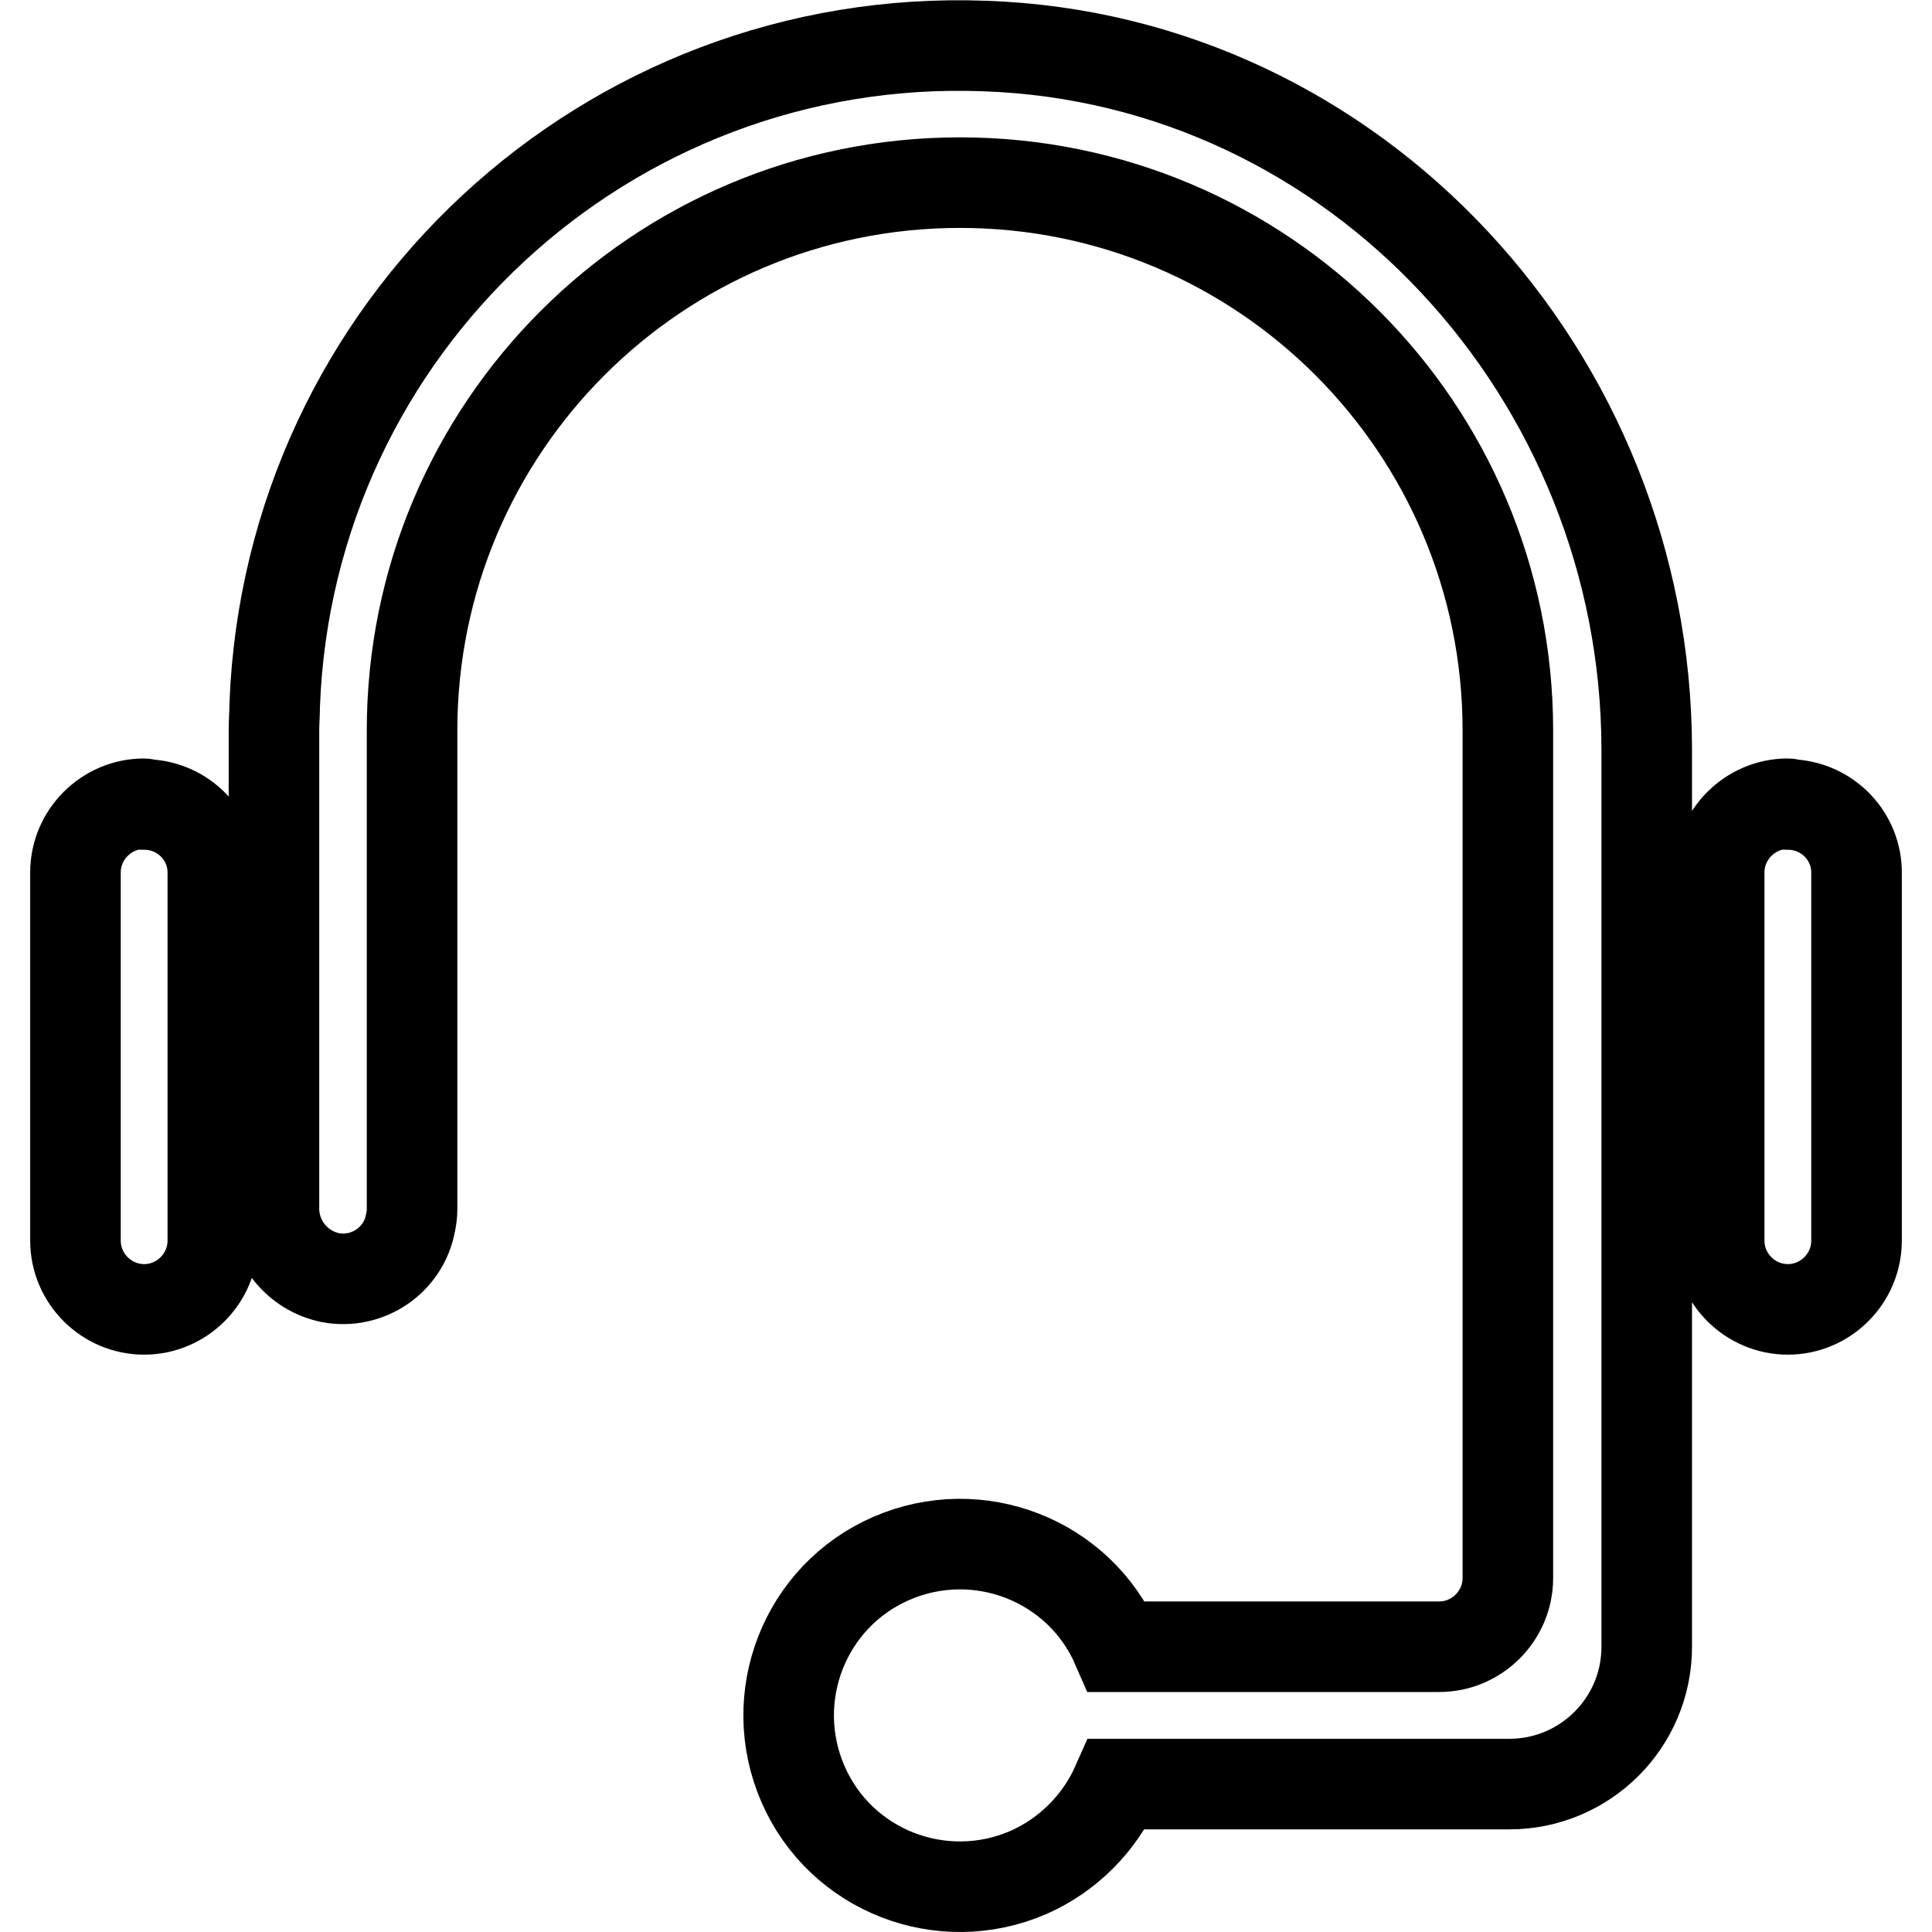
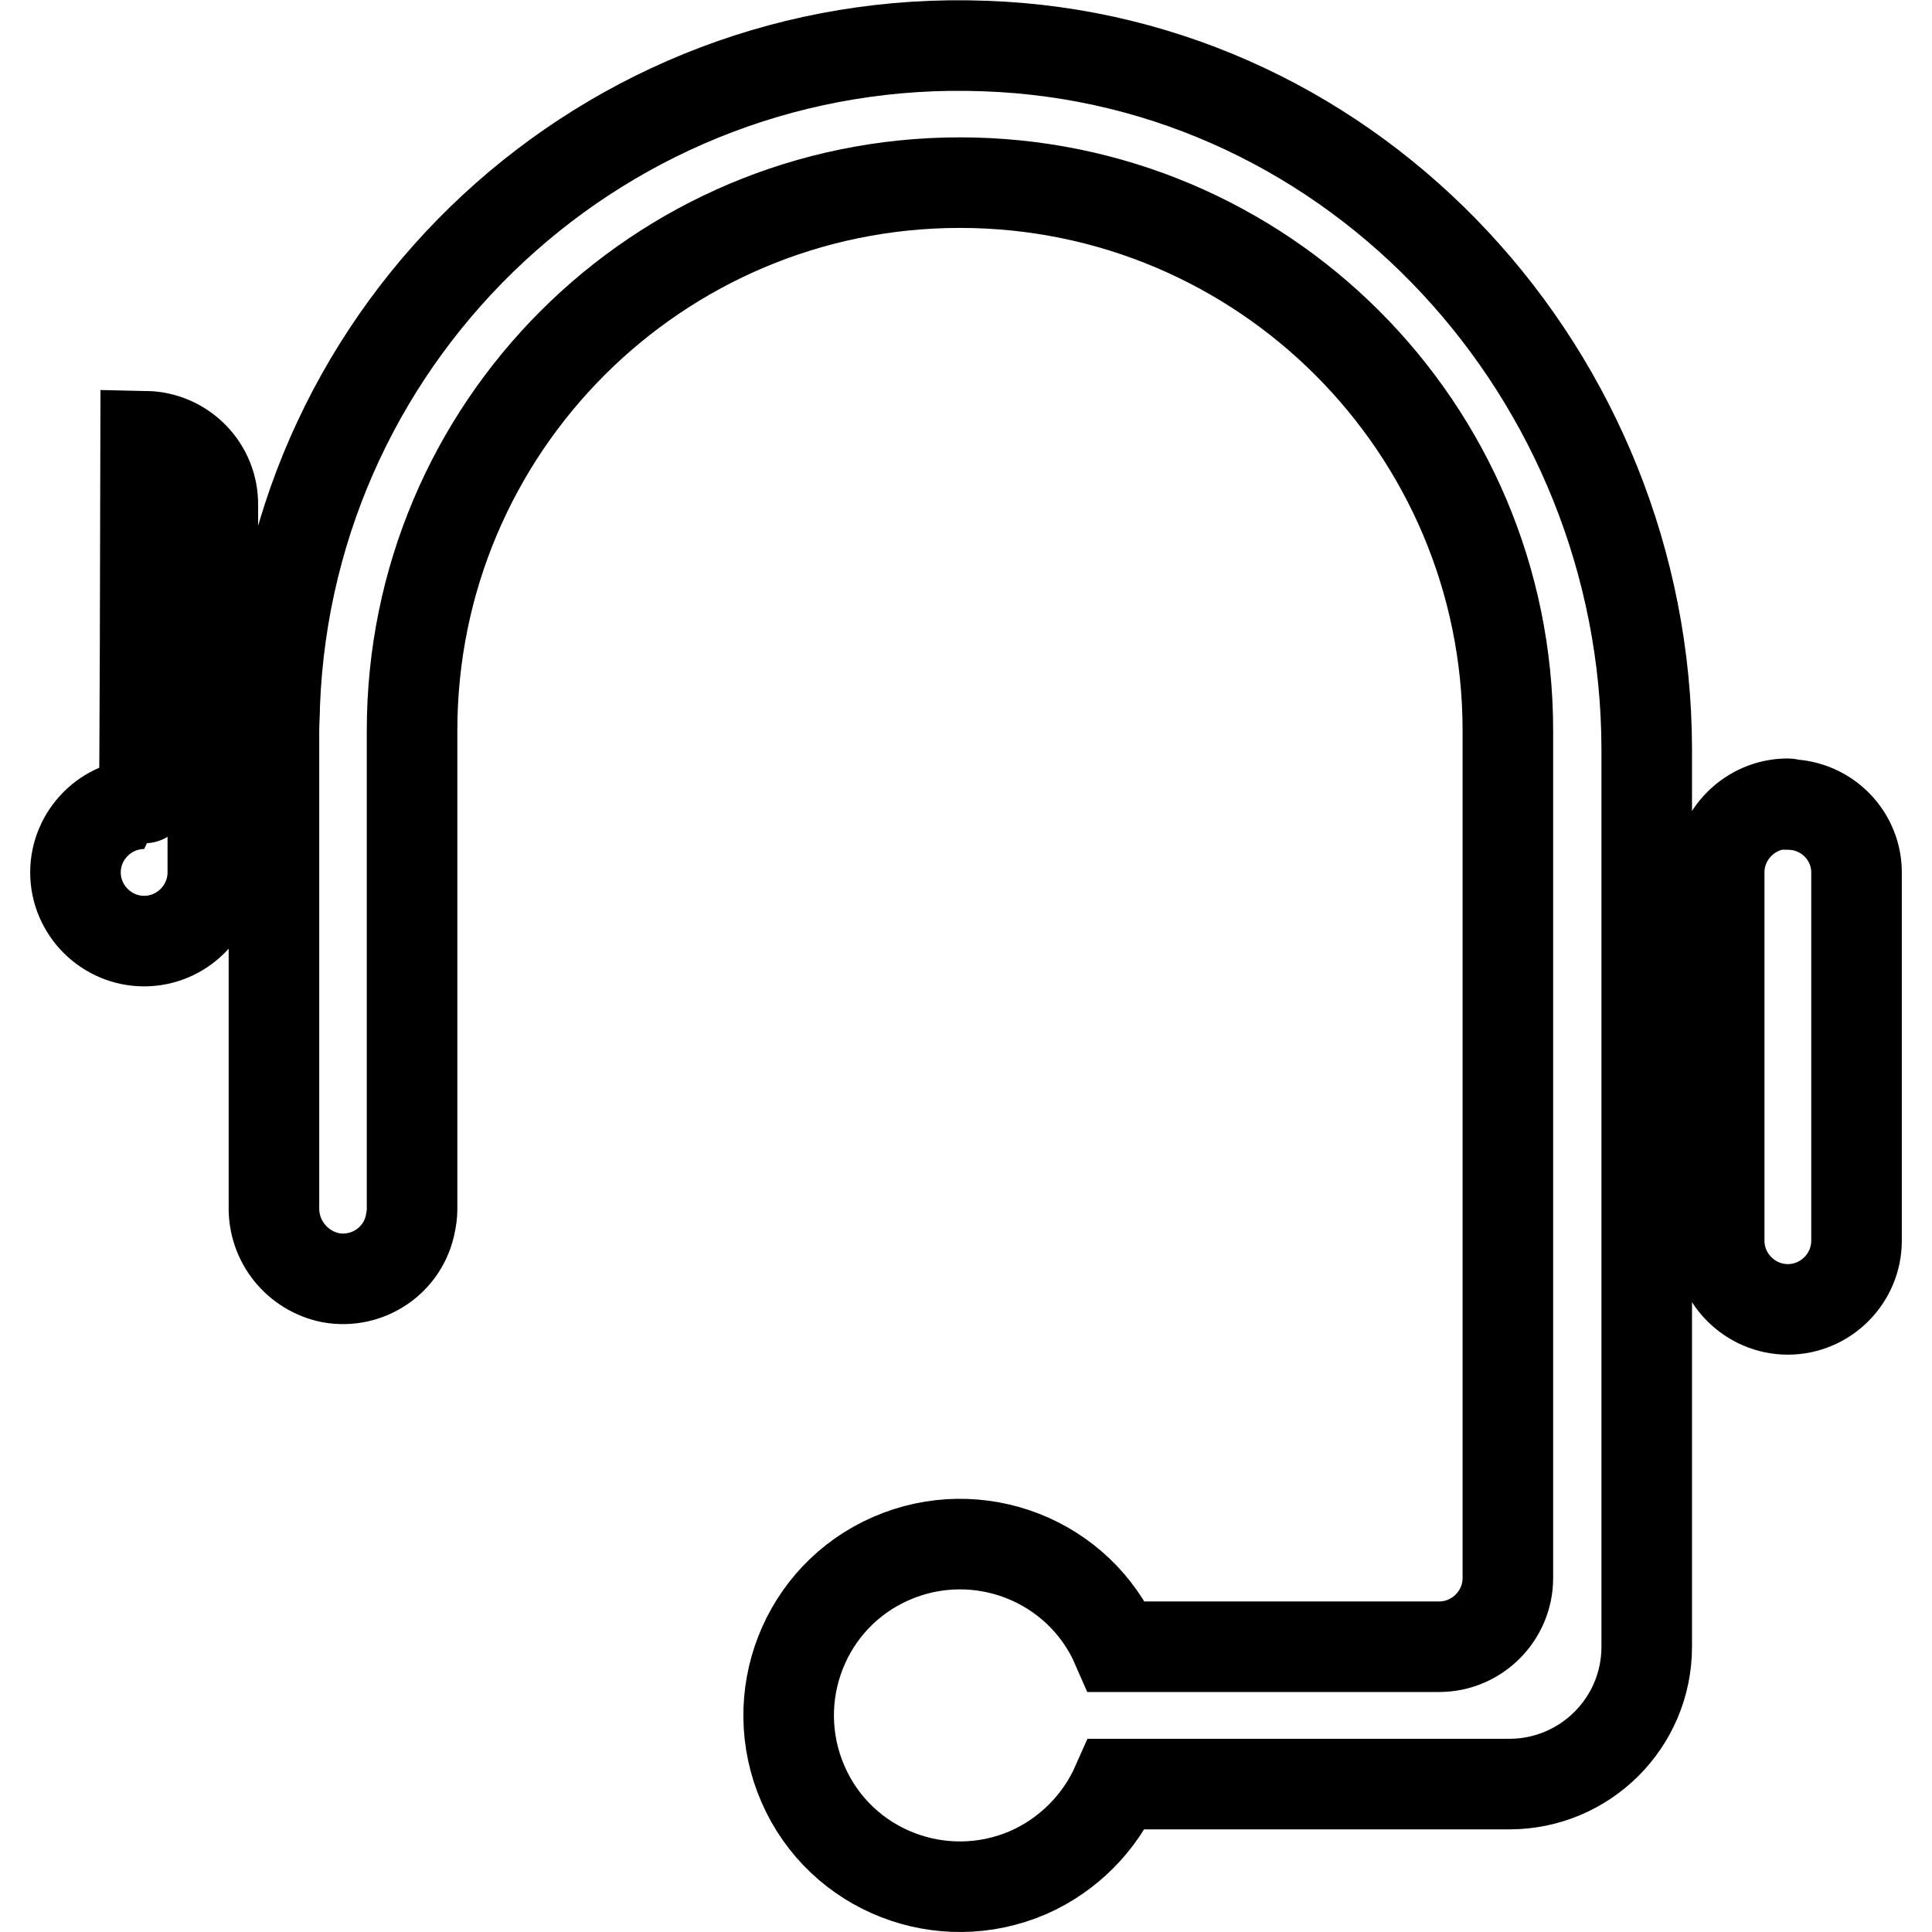
<svg xmlns="http://www.w3.org/2000/svg" version="1.1" x="0px" y="0px" viewBox="0 0 256 256" enable-background="new 0 0 256 256" xml:space="preserve">
  <g>
-     <path stroke-width="12" fill-opacity="0" stroke="#000000" d="M19.1,106.5c-5,0-9.1,4.1-9.1,9.1v48.8c0,5,4.1,9.1,9.1,9.1c5,0,9.1-4.1,9.1-9.1v-48.6 c0.1-5-3.9-9.1-8.9-9.2C19.2,106.5,19.1,106.5,19.1,106.5z M236.9,106.5c-5,0-9.1,4.1-9.1,9.1l0,0v48.8c0,5,4.1,9.1,9.1,9.1 c5,0,9.1-4.1,9.1-9.1v-48.6c0.1-5-3.9-9.1-8.9-9.2C237,106.5,237,106.5,236.9,106.5z M130.5,6.1C80.4,4.2,38.3,43.3,36.4,93.4 c0,1.1-0.1,2.3-0.1,3.4v63.1c-0.1,4.6,3.1,8.5,7.5,9.4c4.9,0.9,9.7-2.3,10.6-7.3c0.1-0.5,0.2-1.1,0.2-1.7V96.8 c0-40.1,32.5-72.6,72.6-72.6s72.6,32.5,72.6,72.6v112.3c0,5-4.1,9.1-9.1,9.1l0,0h-42.7c-5-11.5-18.4-16.7-29.9-11.7 s-16.7,18.4-11.7,29.9c5,11.5,18.4,16.7,29.9,11.7c5.2-2.3,9.4-6.5,11.7-11.7H200c10,0,18.2-8.1,18.2-18.2v-119 C218.1,49.9,179.8,7.8,130.5,6.1z" />
+     <path stroke-width="12" fill-opacity="0" stroke="#000000" d="M19.1,106.5c-5,0-9.1,4.1-9.1,9.1c0,5,4.1,9.1,9.1,9.1c5,0,9.1-4.1,9.1-9.1v-48.6 c0.1-5-3.9-9.1-8.9-9.2C19.2,106.5,19.1,106.5,19.1,106.5z M236.9,106.5c-5,0-9.1,4.1-9.1,9.1l0,0v48.8c0,5,4.1,9.1,9.1,9.1 c5,0,9.1-4.1,9.1-9.1v-48.6c0.1-5-3.9-9.1-8.9-9.2C237,106.5,237,106.5,236.9,106.5z M130.5,6.1C80.4,4.2,38.3,43.3,36.4,93.4 c0,1.1-0.1,2.3-0.1,3.4v63.1c-0.1,4.6,3.1,8.5,7.5,9.4c4.9,0.9,9.7-2.3,10.6-7.3c0.1-0.5,0.2-1.1,0.2-1.7V96.8 c0-40.1,32.5-72.6,72.6-72.6s72.6,32.5,72.6,72.6v112.3c0,5-4.1,9.1-9.1,9.1l0,0h-42.7c-5-11.5-18.4-16.7-29.9-11.7 s-16.7,18.4-11.7,29.9c5,11.5,18.4,16.7,29.9,11.7c5.2-2.3,9.4-6.5,11.7-11.7H200c10,0,18.2-8.1,18.2-18.2v-119 C218.1,49.9,179.8,7.8,130.5,6.1z" />
  </g>
</svg>